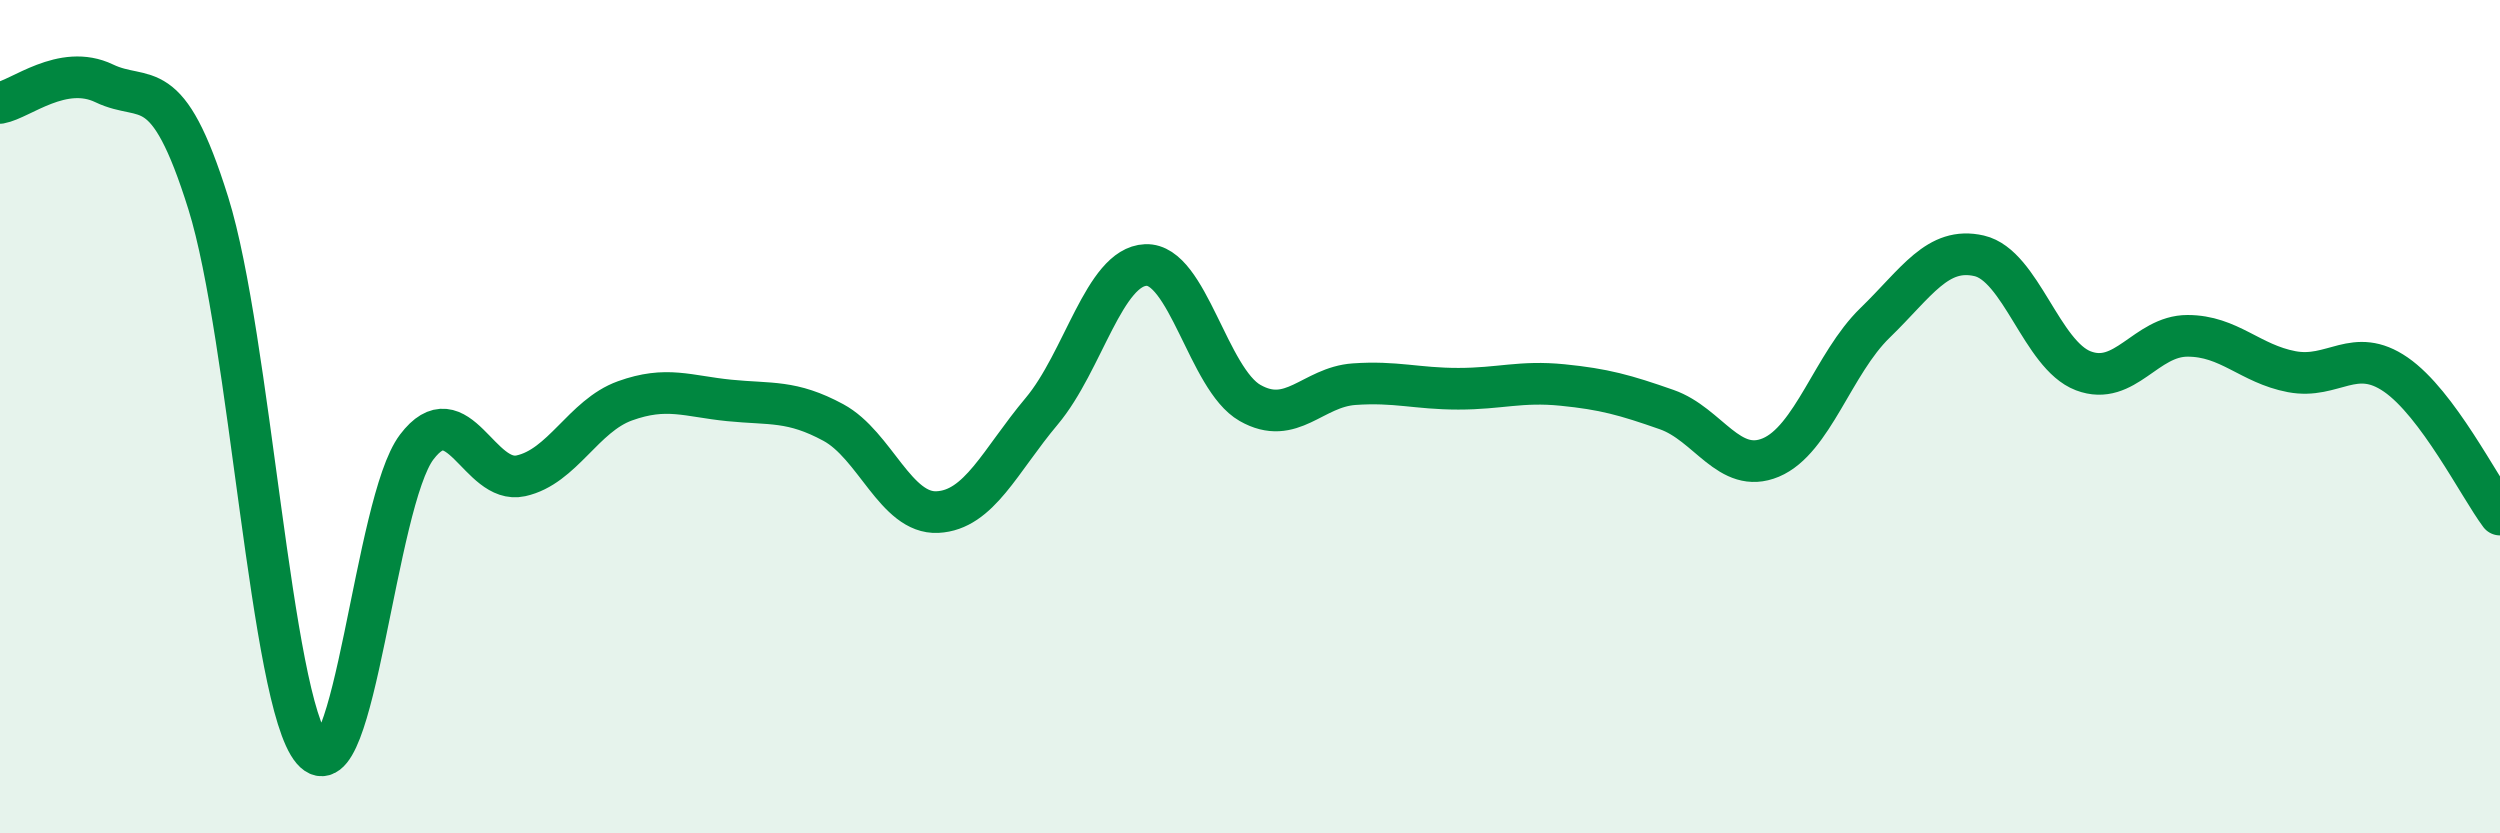
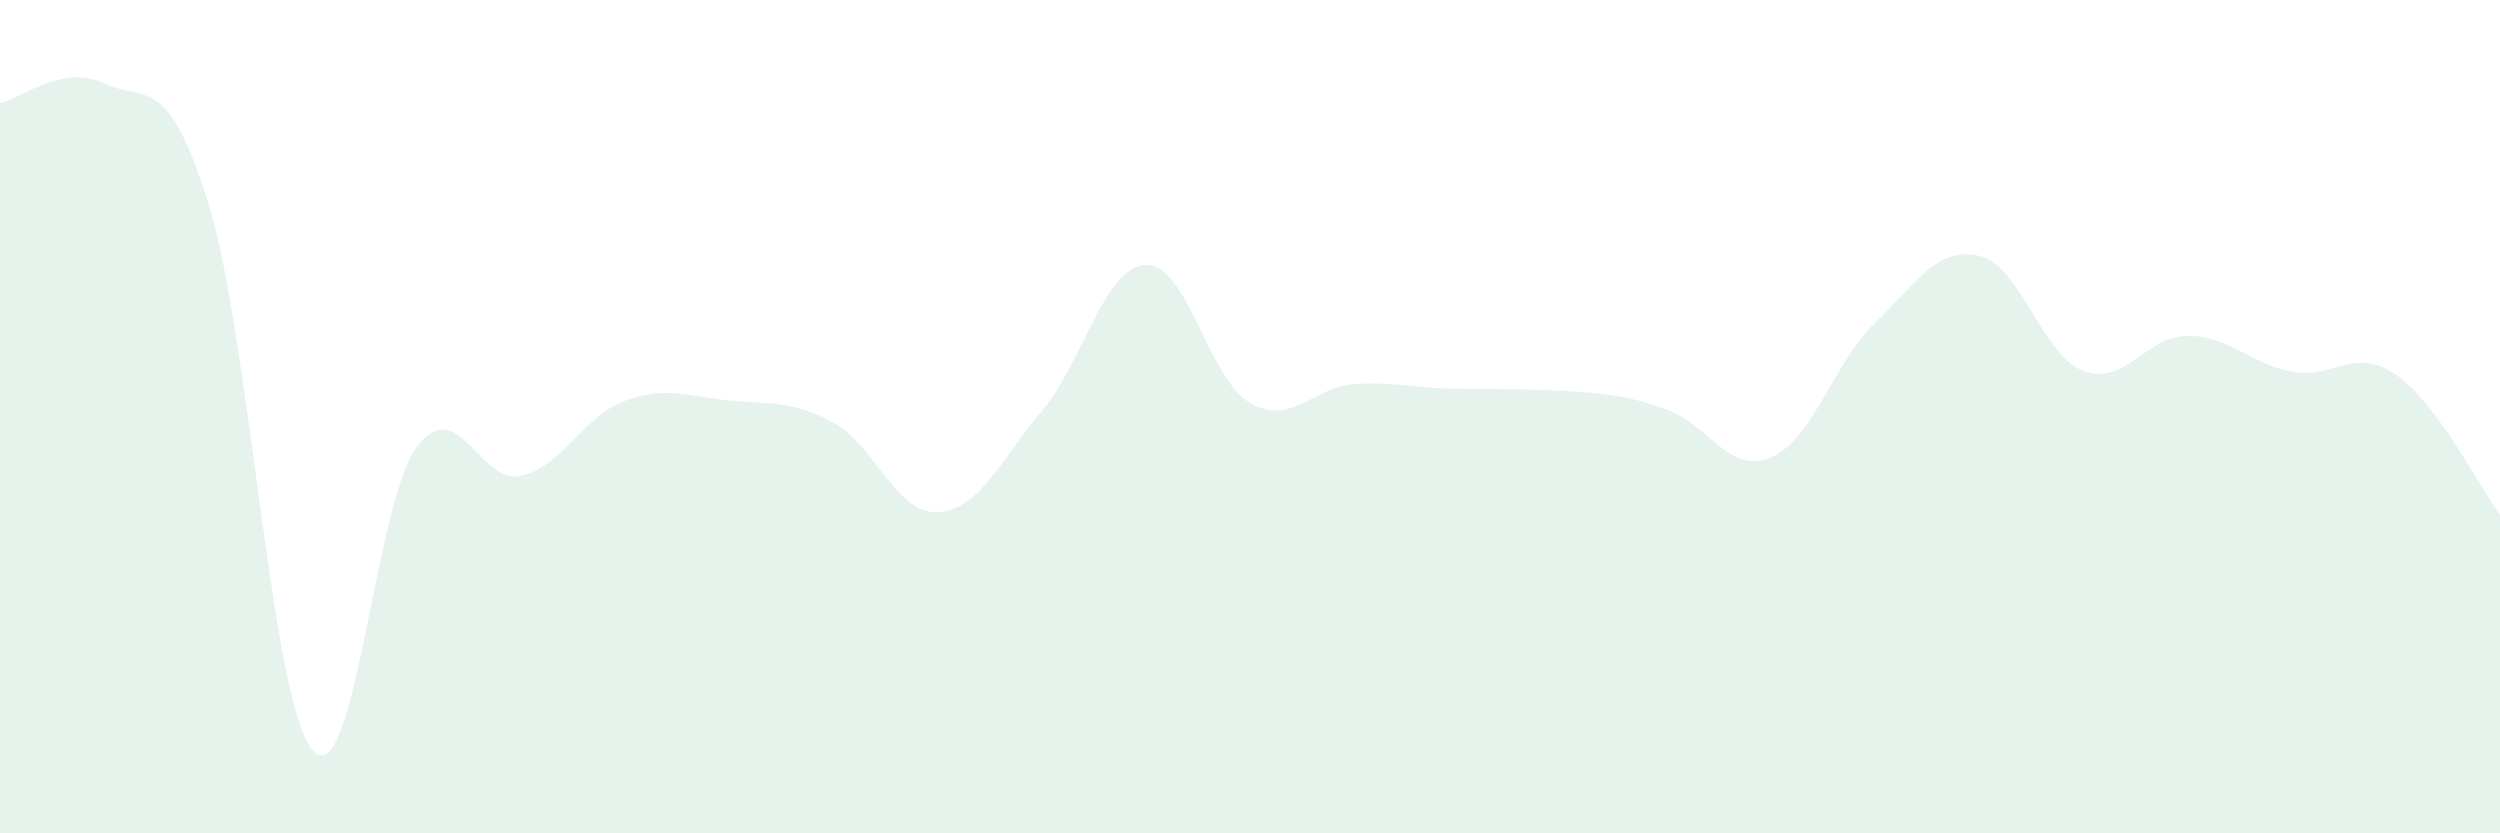
<svg xmlns="http://www.w3.org/2000/svg" width="60" height="20" viewBox="0 0 60 20">
-   <path d="M 0,2.47 C 0.5,2.38 1.5,1.52 2.5,2 C 3.5,2.48 4,1.68 5,4.88 C 6,8.08 6.5,16.83 7.5,18 C 8.5,19.17 9,12.05 10,10.73 C 11,9.41 11.5,11.64 12.5,11.42 C 13.5,11.2 14,9.98 15,9.62 C 16,9.26 16.5,9.51 17.5,9.61 C 18.5,9.71 19,9.6 20,10.14 C 21,10.68 21.5,12.34 22.5,12.29 C 23.5,12.24 24,11.06 25,9.87 C 26,8.68 26.5,6.4 27.5,6.36 C 28.5,6.32 29,9.1 30,9.67 C 31,10.24 31.5,9.29 32.5,9.22 C 33.5,9.15 34,9.33 35,9.33 C 36,9.33 36.5,9.14 37.5,9.24 C 38.5,9.34 39,9.48 40,9.83 C 41,10.18 41.5,11.4 42.5,10.98 C 43.5,10.56 44,8.72 45,7.75 C 46,6.78 46.5,5.91 47.5,6.14 C 48.5,6.37 49,8.52 50,8.9 C 51,9.28 51.5,8.06 52.5,8.06 C 53.5,8.06 54,8.73 55,8.92 C 56,9.11 56.5,8.3 57.5,8.99 C 58.5,9.68 59.5,11.68 60,12.35L60 20L0 20Z" fill="#008740" opacity="0.1" stroke-linecap="round" stroke-linejoin="round" />
-   <path d="M 0,2.47 C 0.5,2.38 1.5,1.52 2.5,2 C 3.5,2.48 4,1.68 5,4.88 C 6,8.08 6.5,16.83 7.5,18 C 8.5,19.17 9,12.05 10,10.73 C 11,9.41 11.5,11.64 12.5,11.42 C 13.5,11.2 14,9.98 15,9.62 C 16,9.26 16.5,9.51 17.5,9.61 C 18.5,9.71 19,9.6 20,10.14 C 21,10.68 21.5,12.34 22.5,12.29 C 23.5,12.24 24,11.06 25,9.87 C 26,8.68 26.5,6.4 27.5,6.36 C 28.5,6.32 29,9.1 30,9.67 C 31,10.24 31.5,9.29 32.5,9.22 C 33.5,9.15 34,9.33 35,9.33 C 36,9.33 36.5,9.14 37.5,9.24 C 38.5,9.34 39,9.48 40,9.83 C 41,10.18 41.5,11.4 42.5,10.98 C 43.5,10.56 44,8.72 45,7.75 C 46,6.78 46.5,5.91 47.5,6.14 C 48.5,6.37 49,8.52 50,8.9 C 51,9.28 51.5,8.06 52.5,8.06 C 53.5,8.06 54,8.73 55,8.92 C 56,9.11 56.5,8.3 57.5,8.99 C 58.5,9.68 59.5,11.68 60,12.35" stroke="#008740" stroke-width="1" fill="none" stroke-linecap="round" stroke-linejoin="round" />
+   <path d="M 0,2.47 C 0.5,2.38 1.5,1.52 2.5,2 C 3.5,2.48 4,1.68 5,4.88 C 6,8.08 6.5,16.83 7.5,18 C 8.5,19.17 9,12.05 10,10.73 C 11,9.41 11.5,11.64 12.5,11.42 C 13.5,11.2 14,9.98 15,9.62 C 16,9.26 16.5,9.51 17.5,9.61 C 18.5,9.71 19,9.6 20,10.14 C 21,10.68 21.5,12.34 22.5,12.29 C 23.5,12.24 24,11.06 25,9.87 C 26,8.68 26.5,6.4 27.5,6.36 C 28.5,6.32 29,9.1 30,9.67 C 31,10.24 31.5,9.29 32.5,9.22 C 33.5,9.15 34,9.33 35,9.33 C 38.5,9.34 39,9.48 40,9.83 C 41,10.18 41.5,11.4 42.5,10.98 C 43.5,10.56 44,8.72 45,7.75 C 46,6.78 46.5,5.91 47.5,6.14 C 48.5,6.37 49,8.52 50,8.9 C 51,9.28 51.5,8.06 52.5,8.06 C 53.5,8.06 54,8.73 55,8.92 C 56,9.11 56.5,8.3 57.5,8.99 C 58.5,9.68 59.5,11.68 60,12.35L60 20L0 20Z" fill="#008740" opacity="0.1" stroke-linecap="round" stroke-linejoin="round" />
</svg>